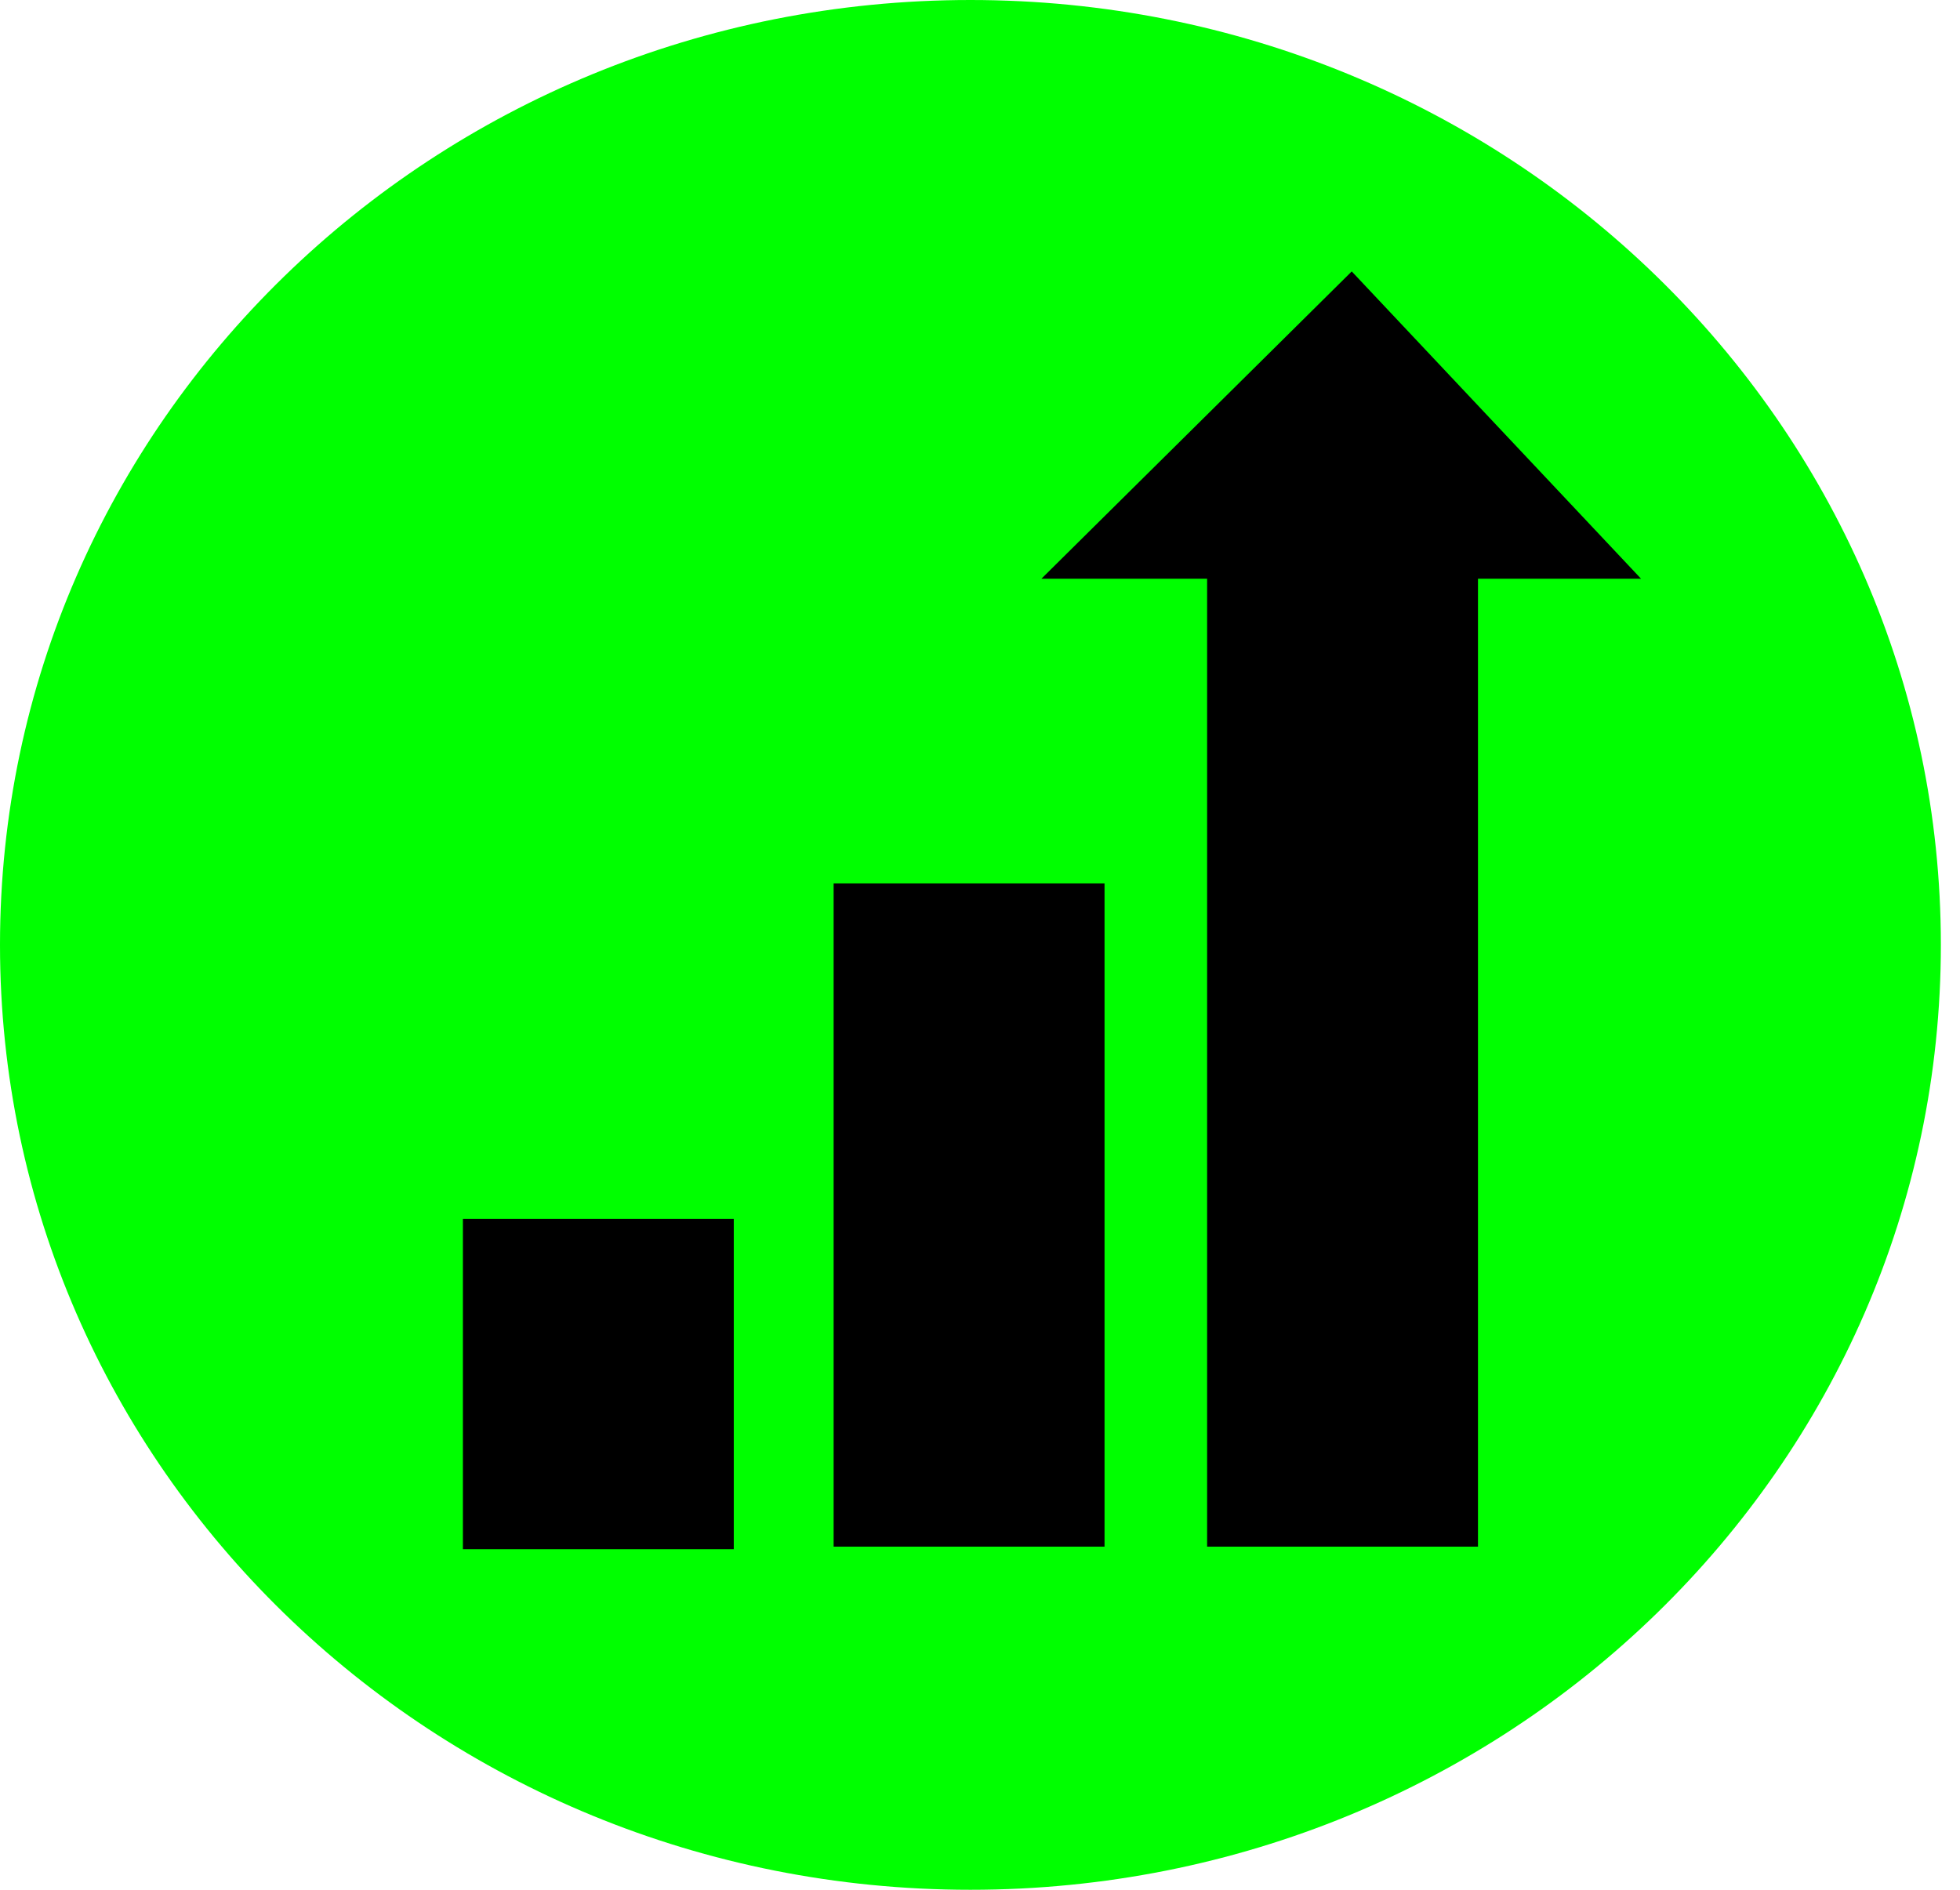
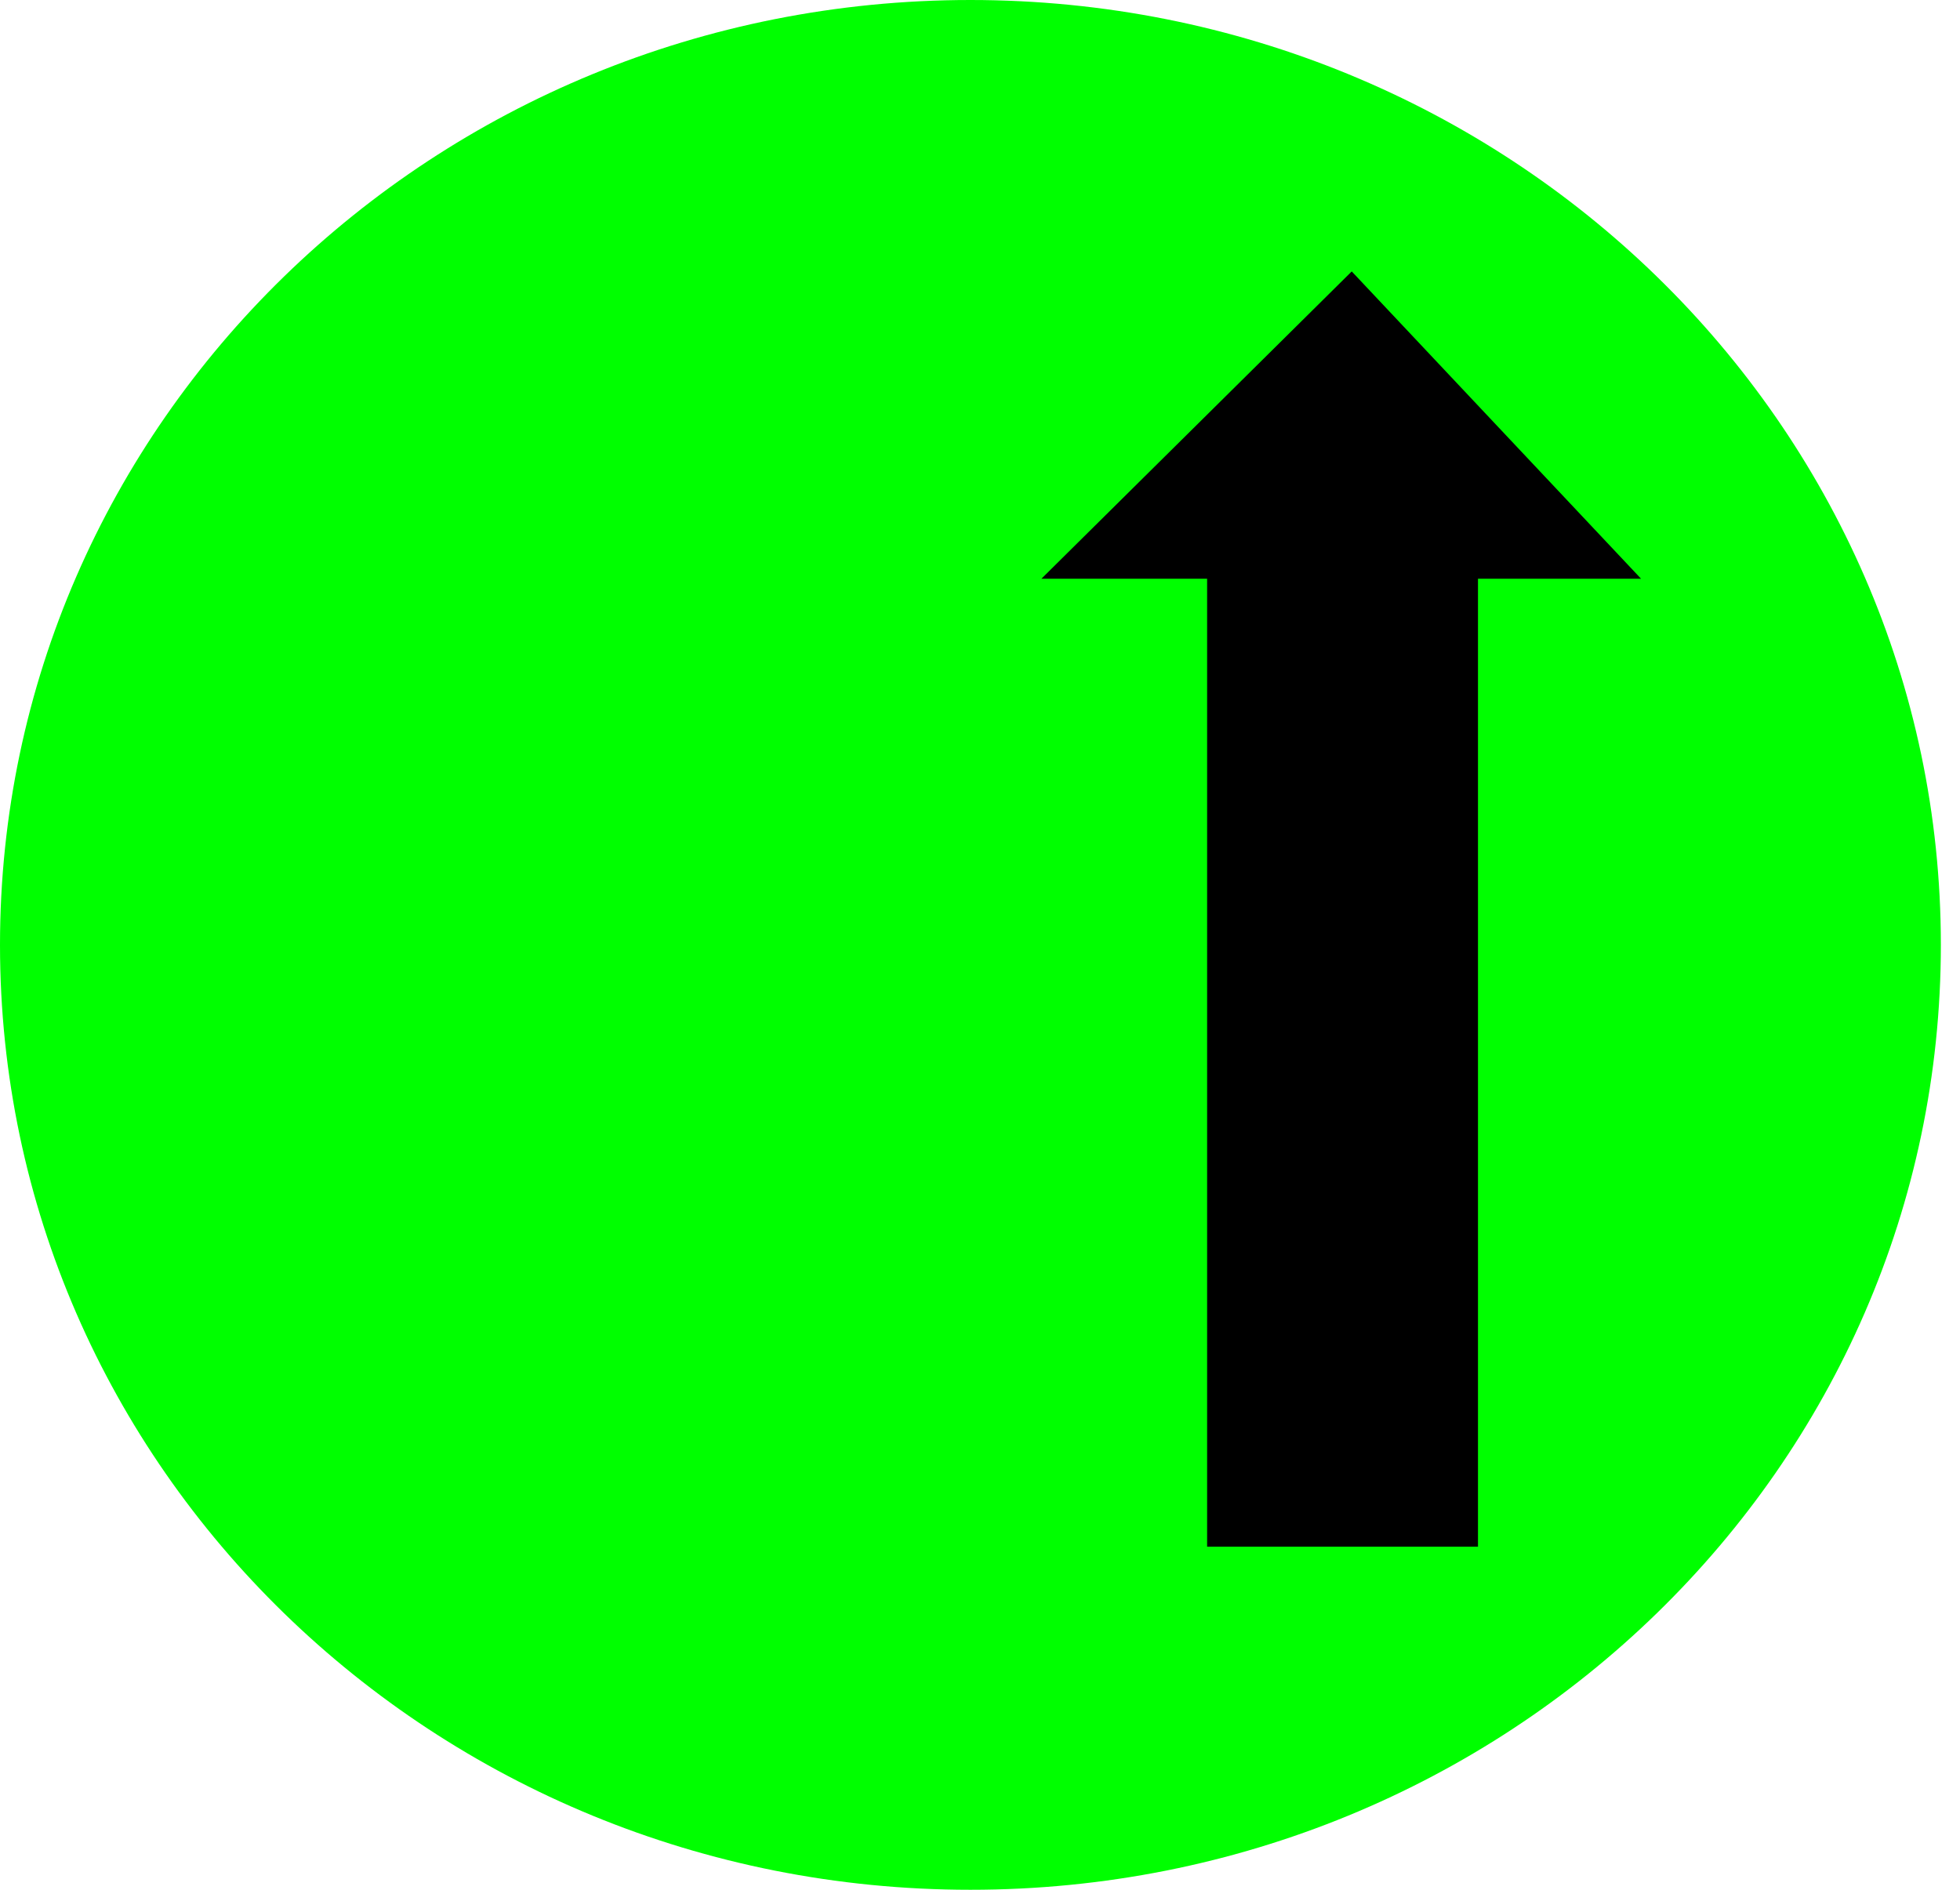
<svg xmlns="http://www.w3.org/2000/svg" width="56" height="54" viewBox="0 0 56 54" fill="none">
  <path d="M27.726 0C12.398 0 0 12.073 0 27C0 41.927 12.398 54 27.726 54C43.055 54 55.453 41.927 55.453 27C55.453 12.073 43.055 0 27.726 0Z" fill="#00FF00" />
-   <path d="M20.965 34.829H13.226V44.268H20.965V34.829Z" fill="black" />
-   <path d="M31.558 25.244H23.818V44.195H31.558V25.244Z" fill="black" />
  <path d="M42.979 16.537H42.228V44.195H34.489V16.537H33.888H29.755L38.621 7.756L46.887 16.537H42.979Z" fill="black" />
</svg>